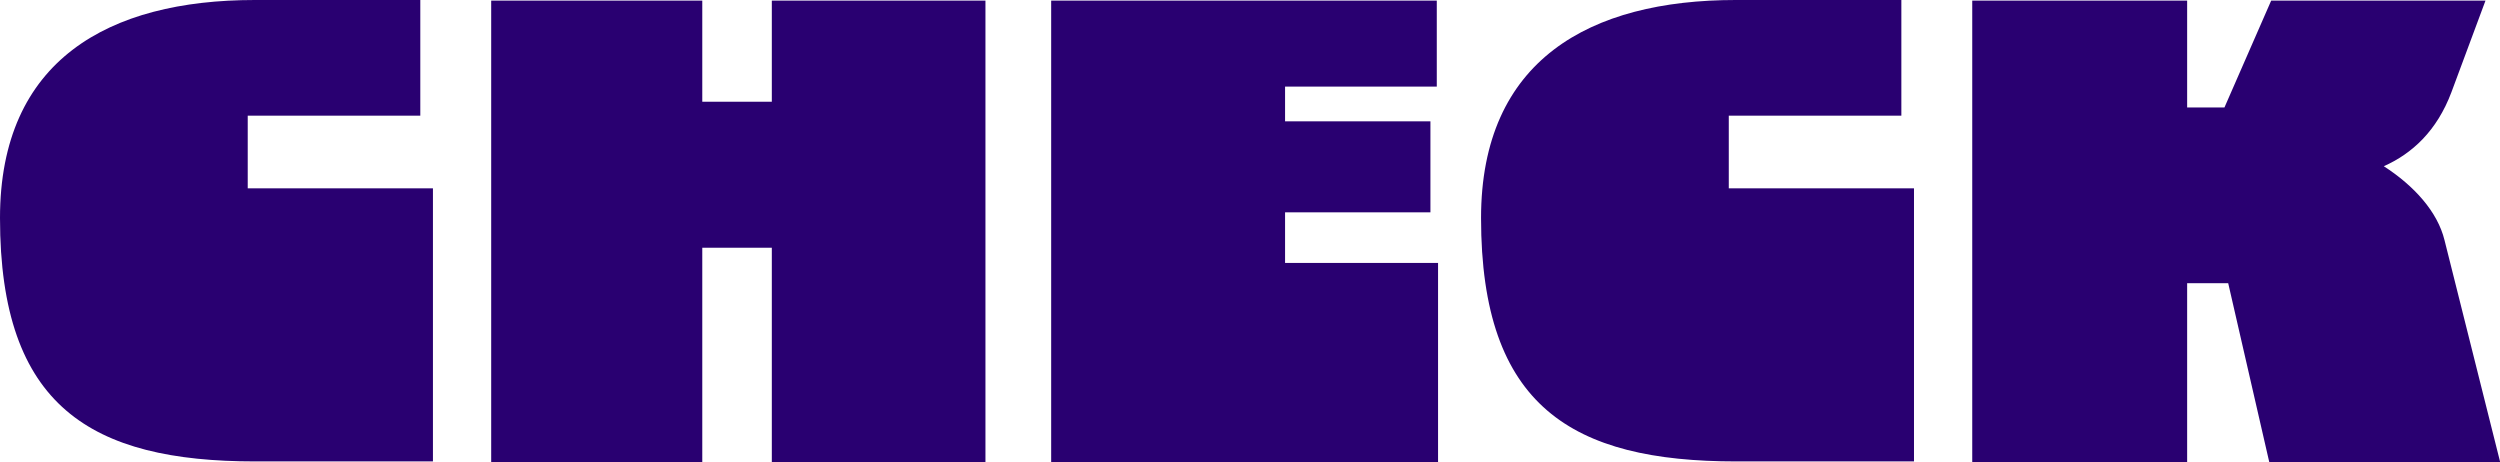
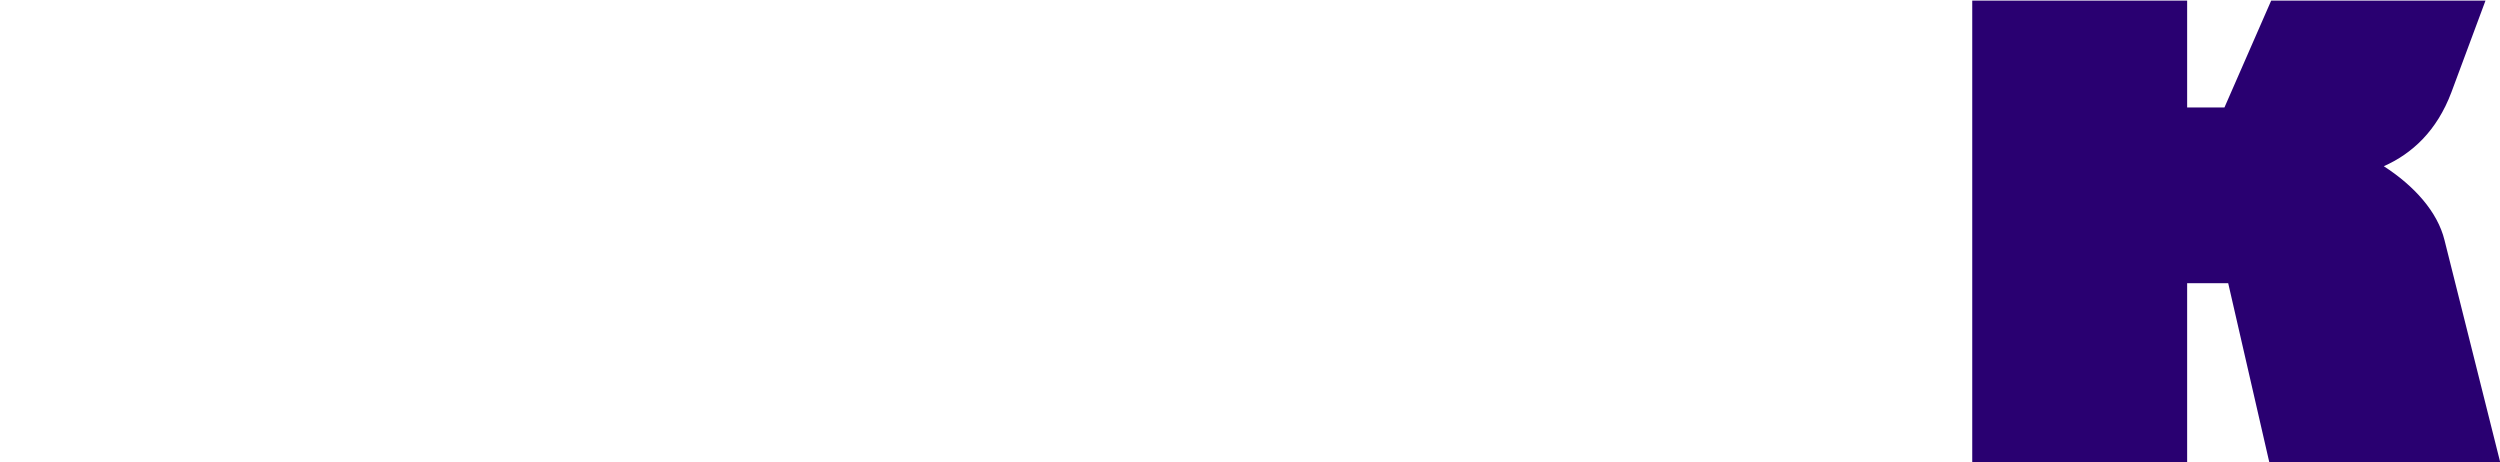
<svg xmlns="http://www.w3.org/2000/svg" id="_レイヤー_2" data-name="レイヤー 2" viewBox="0 0 334.34 61.79">
  <defs>
    <style>
      .cls-1 {
        fill: #290071;
      }
    </style>
  </defs>
  <g id="_レイヤー_1-2" data-name="レイヤー 1">
    <g>
-       <path class="cls-1" d="M56.21,0v15.47h-23.08v9.72h24.77v36.52h-23.75C12.17,61.71,0,54.36,0,29.16,0,8.03,14.54,0,34.07,0h22.15Z" />
-       <path class="cls-1" d="M93.92,33.14v28.66h-28.23V.08h28.23v13.53h9.3V.08h28.57v61.71h-28.57v-28.66h-9.3Z" />
-       <path class="cls-1" d="M192.15.08v11.5h-20.29v4.65h19.44v12.17h-19.44v6.76h20.46v26.63h-51.74V.08h51.57Z" />
-       <path class="cls-1" d="M254.28,0v15.47h-23.08v9.72h24.77v36.52h-23.75c-21.98,0-34.15-7.35-34.15-32.55,0-21.13,14.54-29.16,34.07-29.16h22.15Z" />
      <path class="cls-1" d="M334.34,61.79h-30.86l-5.49-23.92h-5.49v23.92h-28.74V.08h28.74v14.29h4.99L303.74.08h28.66l-4.56,12.26c-1.94,5.16-5.24,8.2-9.04,9.89,4.06,2.62,7.19,6.09,8.12,9.89l7.44,29.67Z" />
    </g>
  </g>
</svg>